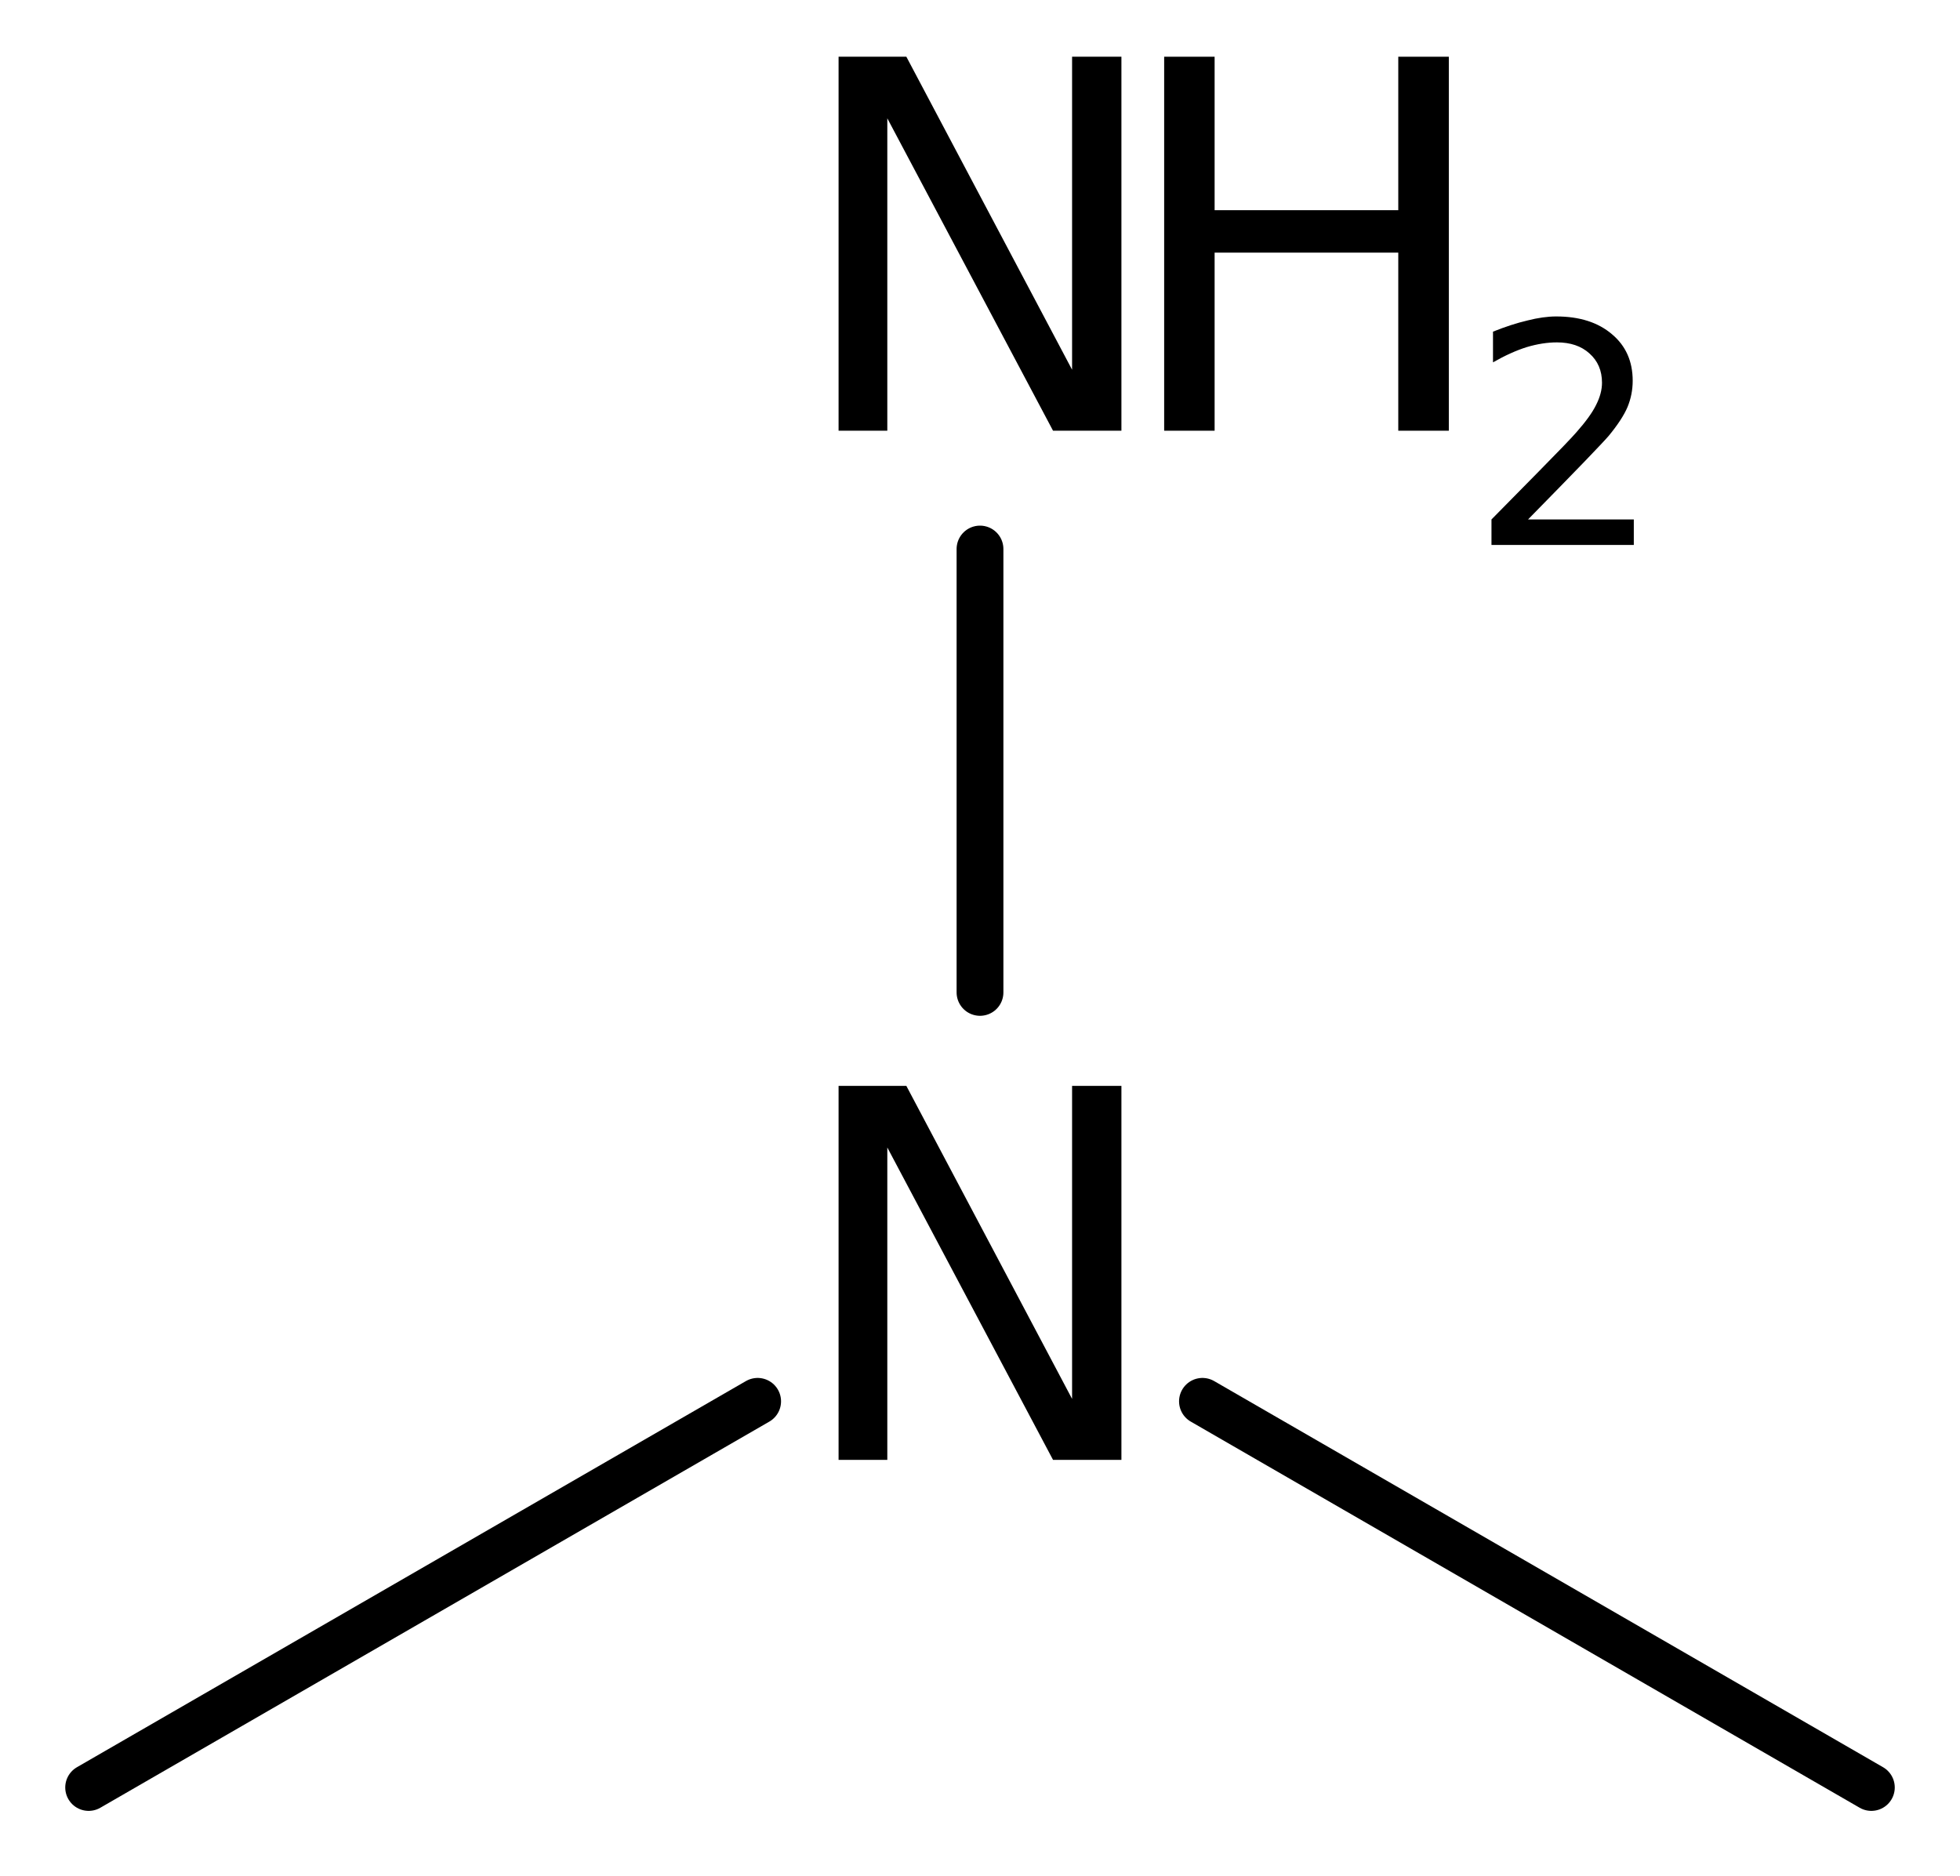
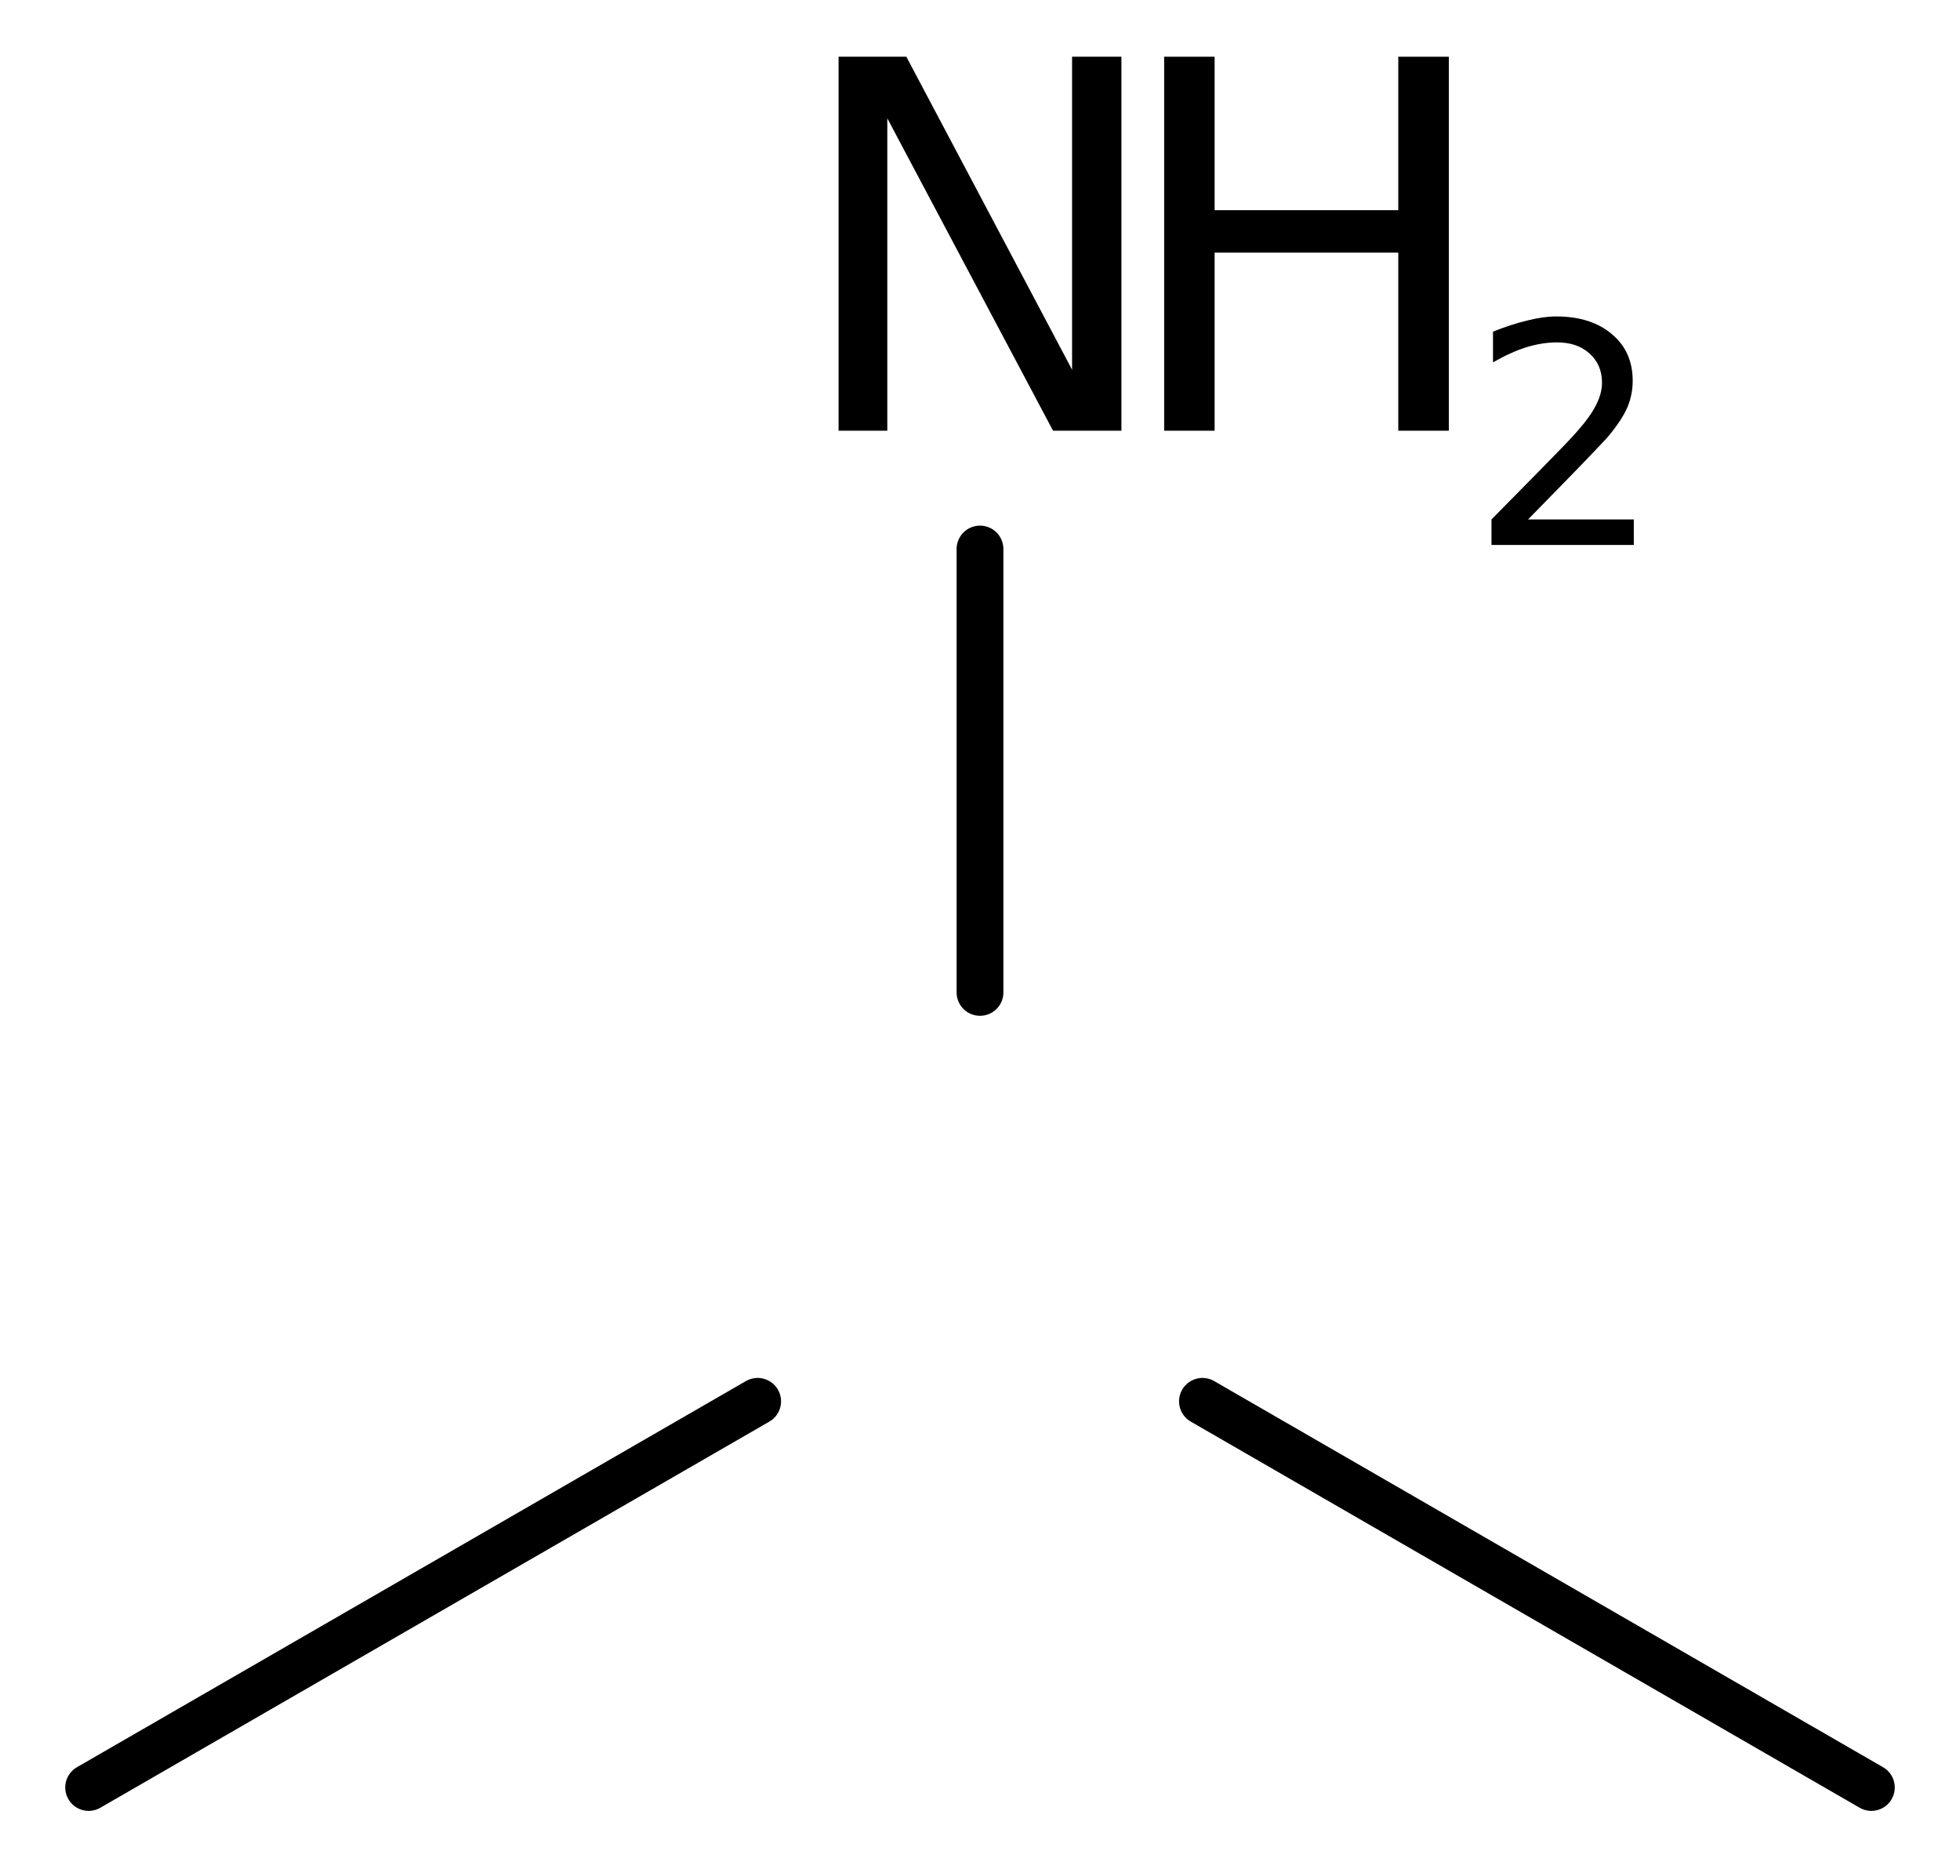
<svg xmlns="http://www.w3.org/2000/svg" version="1.2" width="19.348mm" height="18.521mm" viewBox="0 0 19.348 18.521">
  <desc>Generated by the Chemistry Development Kit (http://github.com/cdk)</desc>
  <g stroke-linecap="round" stroke-linejoin="round" stroke="#000000" stroke-width=".462" fill="#000000">
    <rect x=".0" y=".0" width="20.0" height="19.0" fill="#FFFFFF" stroke="none" />
    <g id="mol1" class="mol">
      <line id="mol1bnd1" class="bond" x1="18.473" y1="17.646" x2="11.87" y2="13.834" />
      <line id="mol1bnd2" class="bond" x1="7.479" y1="13.834" x2=".875" y2="17.646" />
      <line id="mol1bnd3" class="bond" x1="9.674" y1="9.797" x2="9.674" y2="5.42" />
-       <path id="mol1atm2" class="atom" d="M8.278 10.72h.669l1.636 3.09v-3.09h.487v3.692h-.675l-1.636 -3.084v3.084h-.481v-3.692z" stroke="none" />
      <g id="mol1atm4" class="atom">
        <path d="M8.278 .56h.669l1.636 3.09v-3.09h.487v3.692h-.675l-1.636 -3.084v3.084h-.481v-3.692z" stroke="none" />
        <path d="M11.492 .56h.498v1.515h1.813v-1.515h.499v3.692h-.499v-1.758h-1.813v1.758h-.498v-3.692z" stroke="none" />
        <path d="M15.084 5.128h1.044v.252h-1.405v-.252q.172 -.175 .464 -.471q.295 -.299 .372 -.387q.142 -.16 .197 -.273q.058 -.114 .058 -.219q.0 -.179 -.124 -.289q-.12 -.109 -.321 -.109q-.142 -.0 -.299 .047q-.153 .048 -.332 .15v-.303q.182 -.073 .339 -.11q.157 -.04 .285 -.04q.346 .0 .551 .176q.204 .171 .204 .459q.0 .135 -.051 .259q-.051 .121 -.186 .285q-.037 .044 -.237 .252q-.197 .204 -.559 .573z" stroke="none" />
      </g>
    </g>
  </g>
</svg>